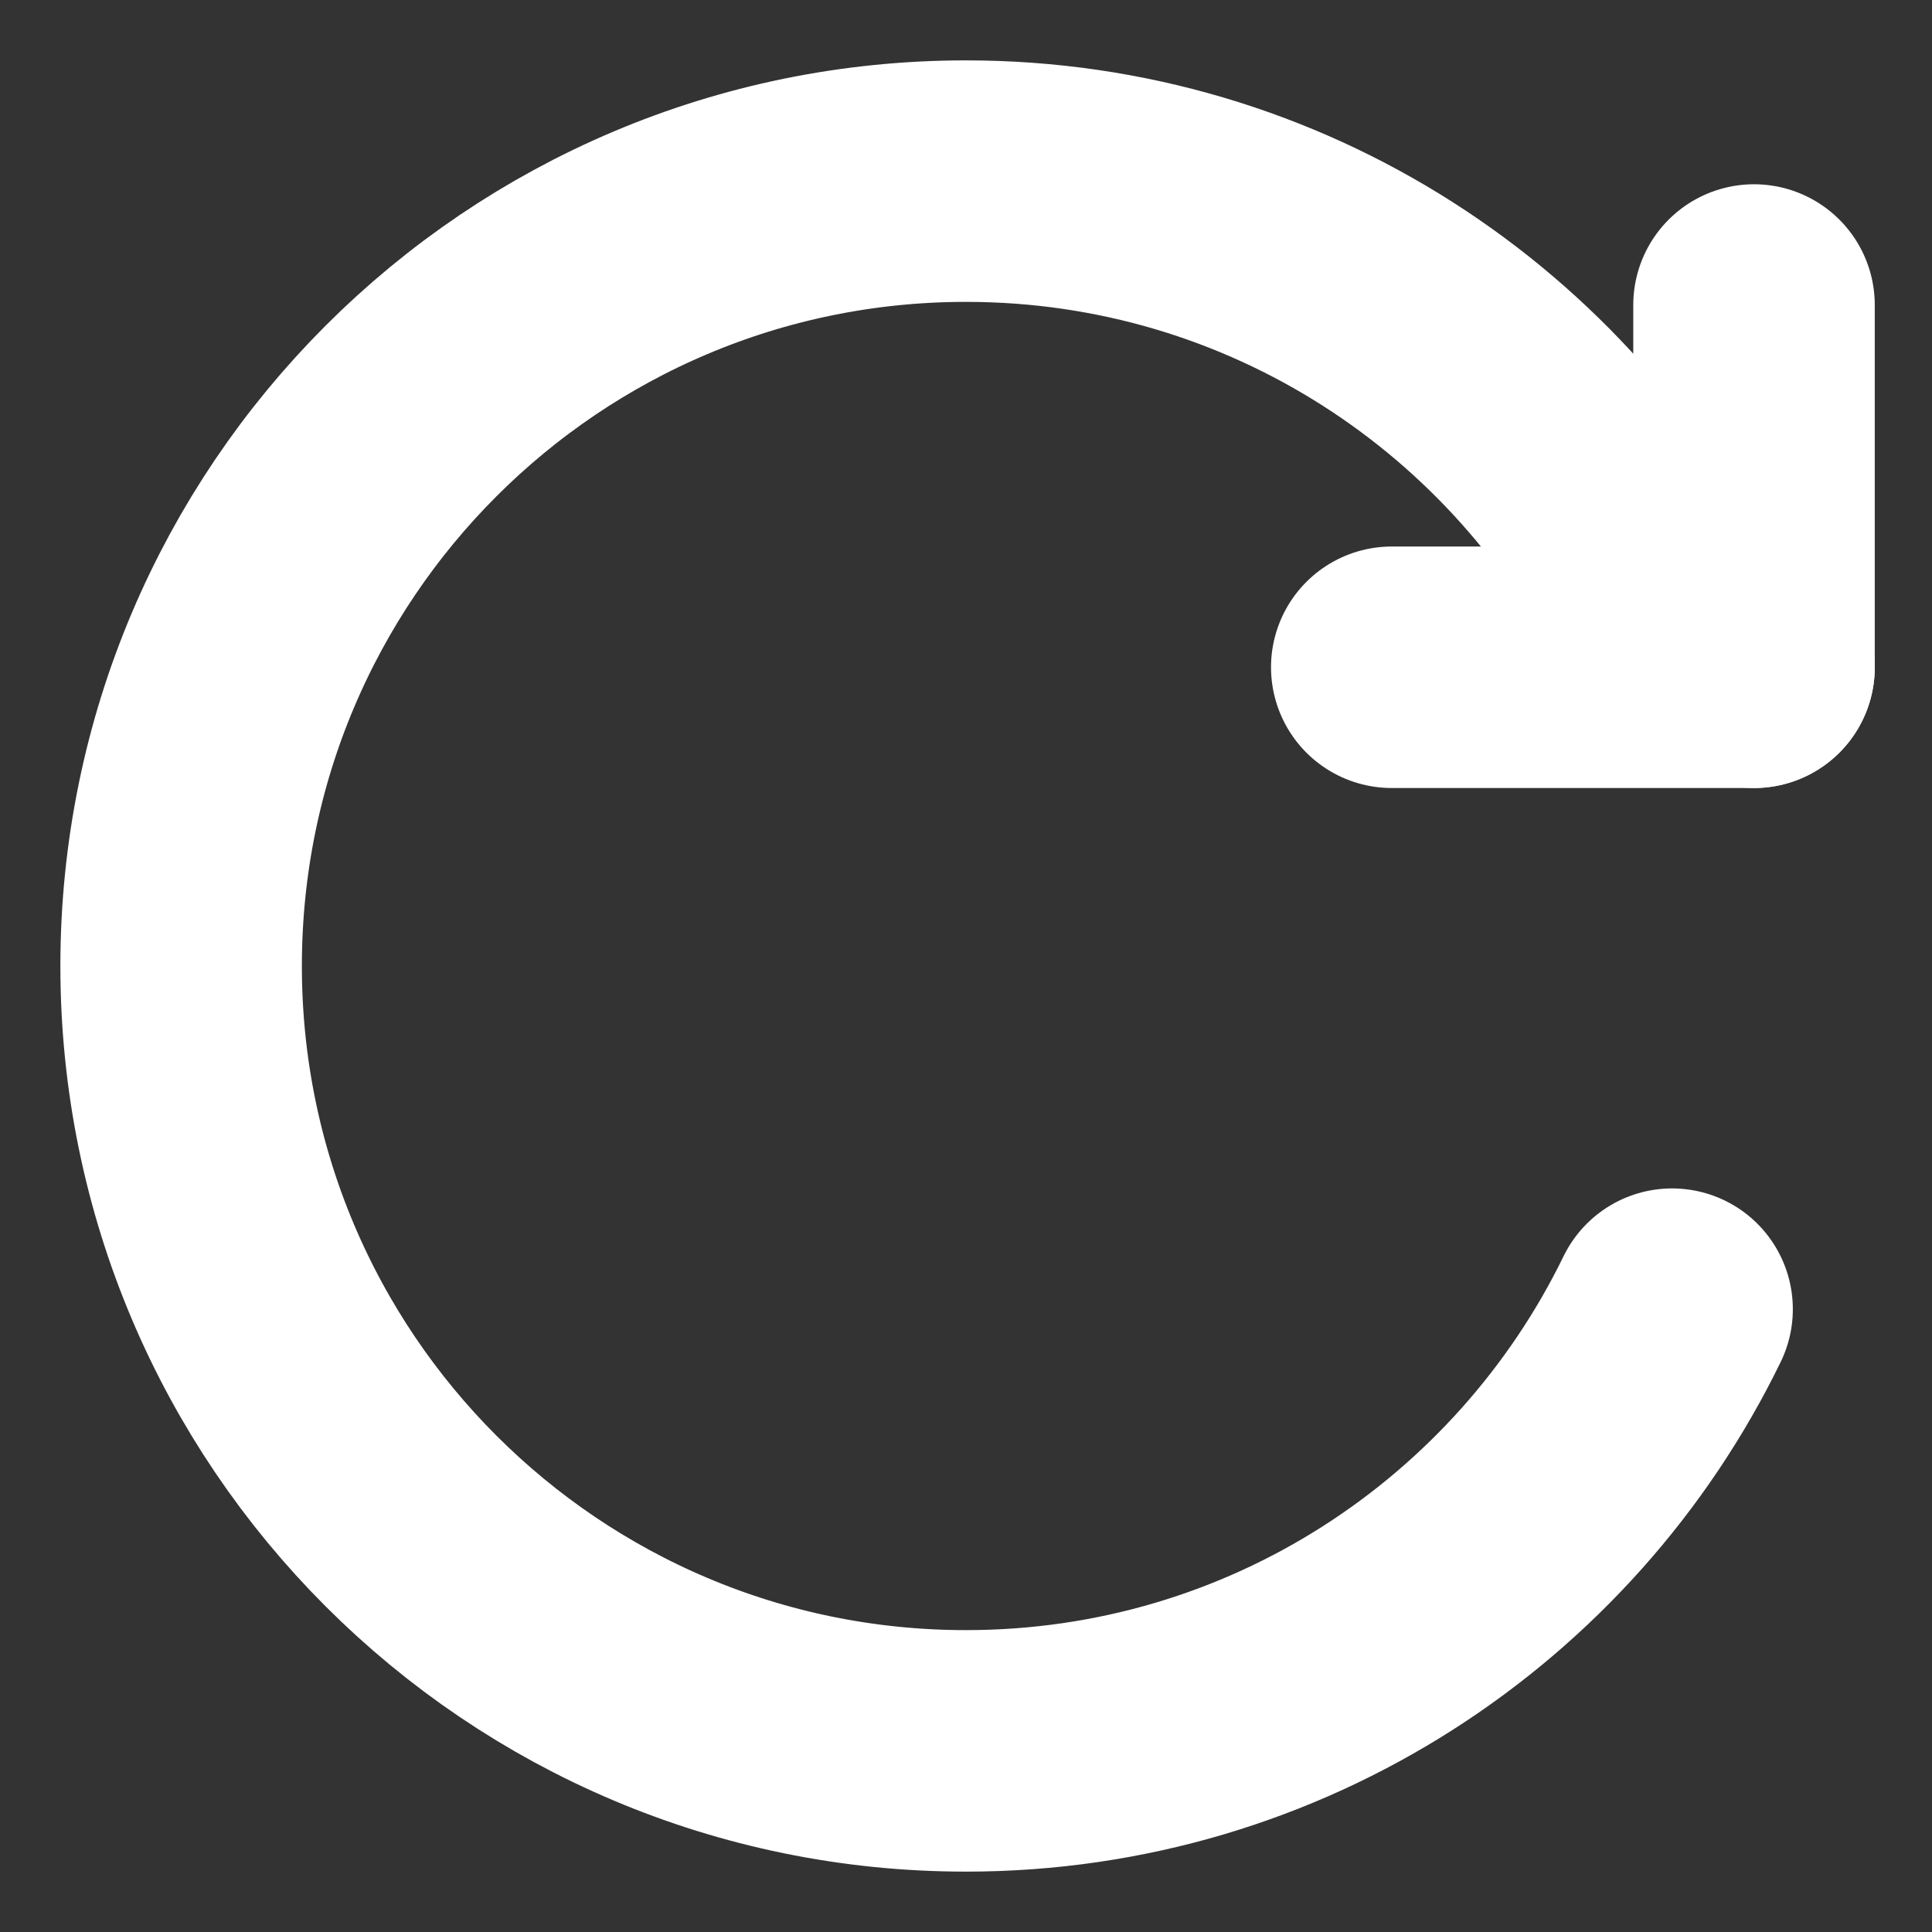
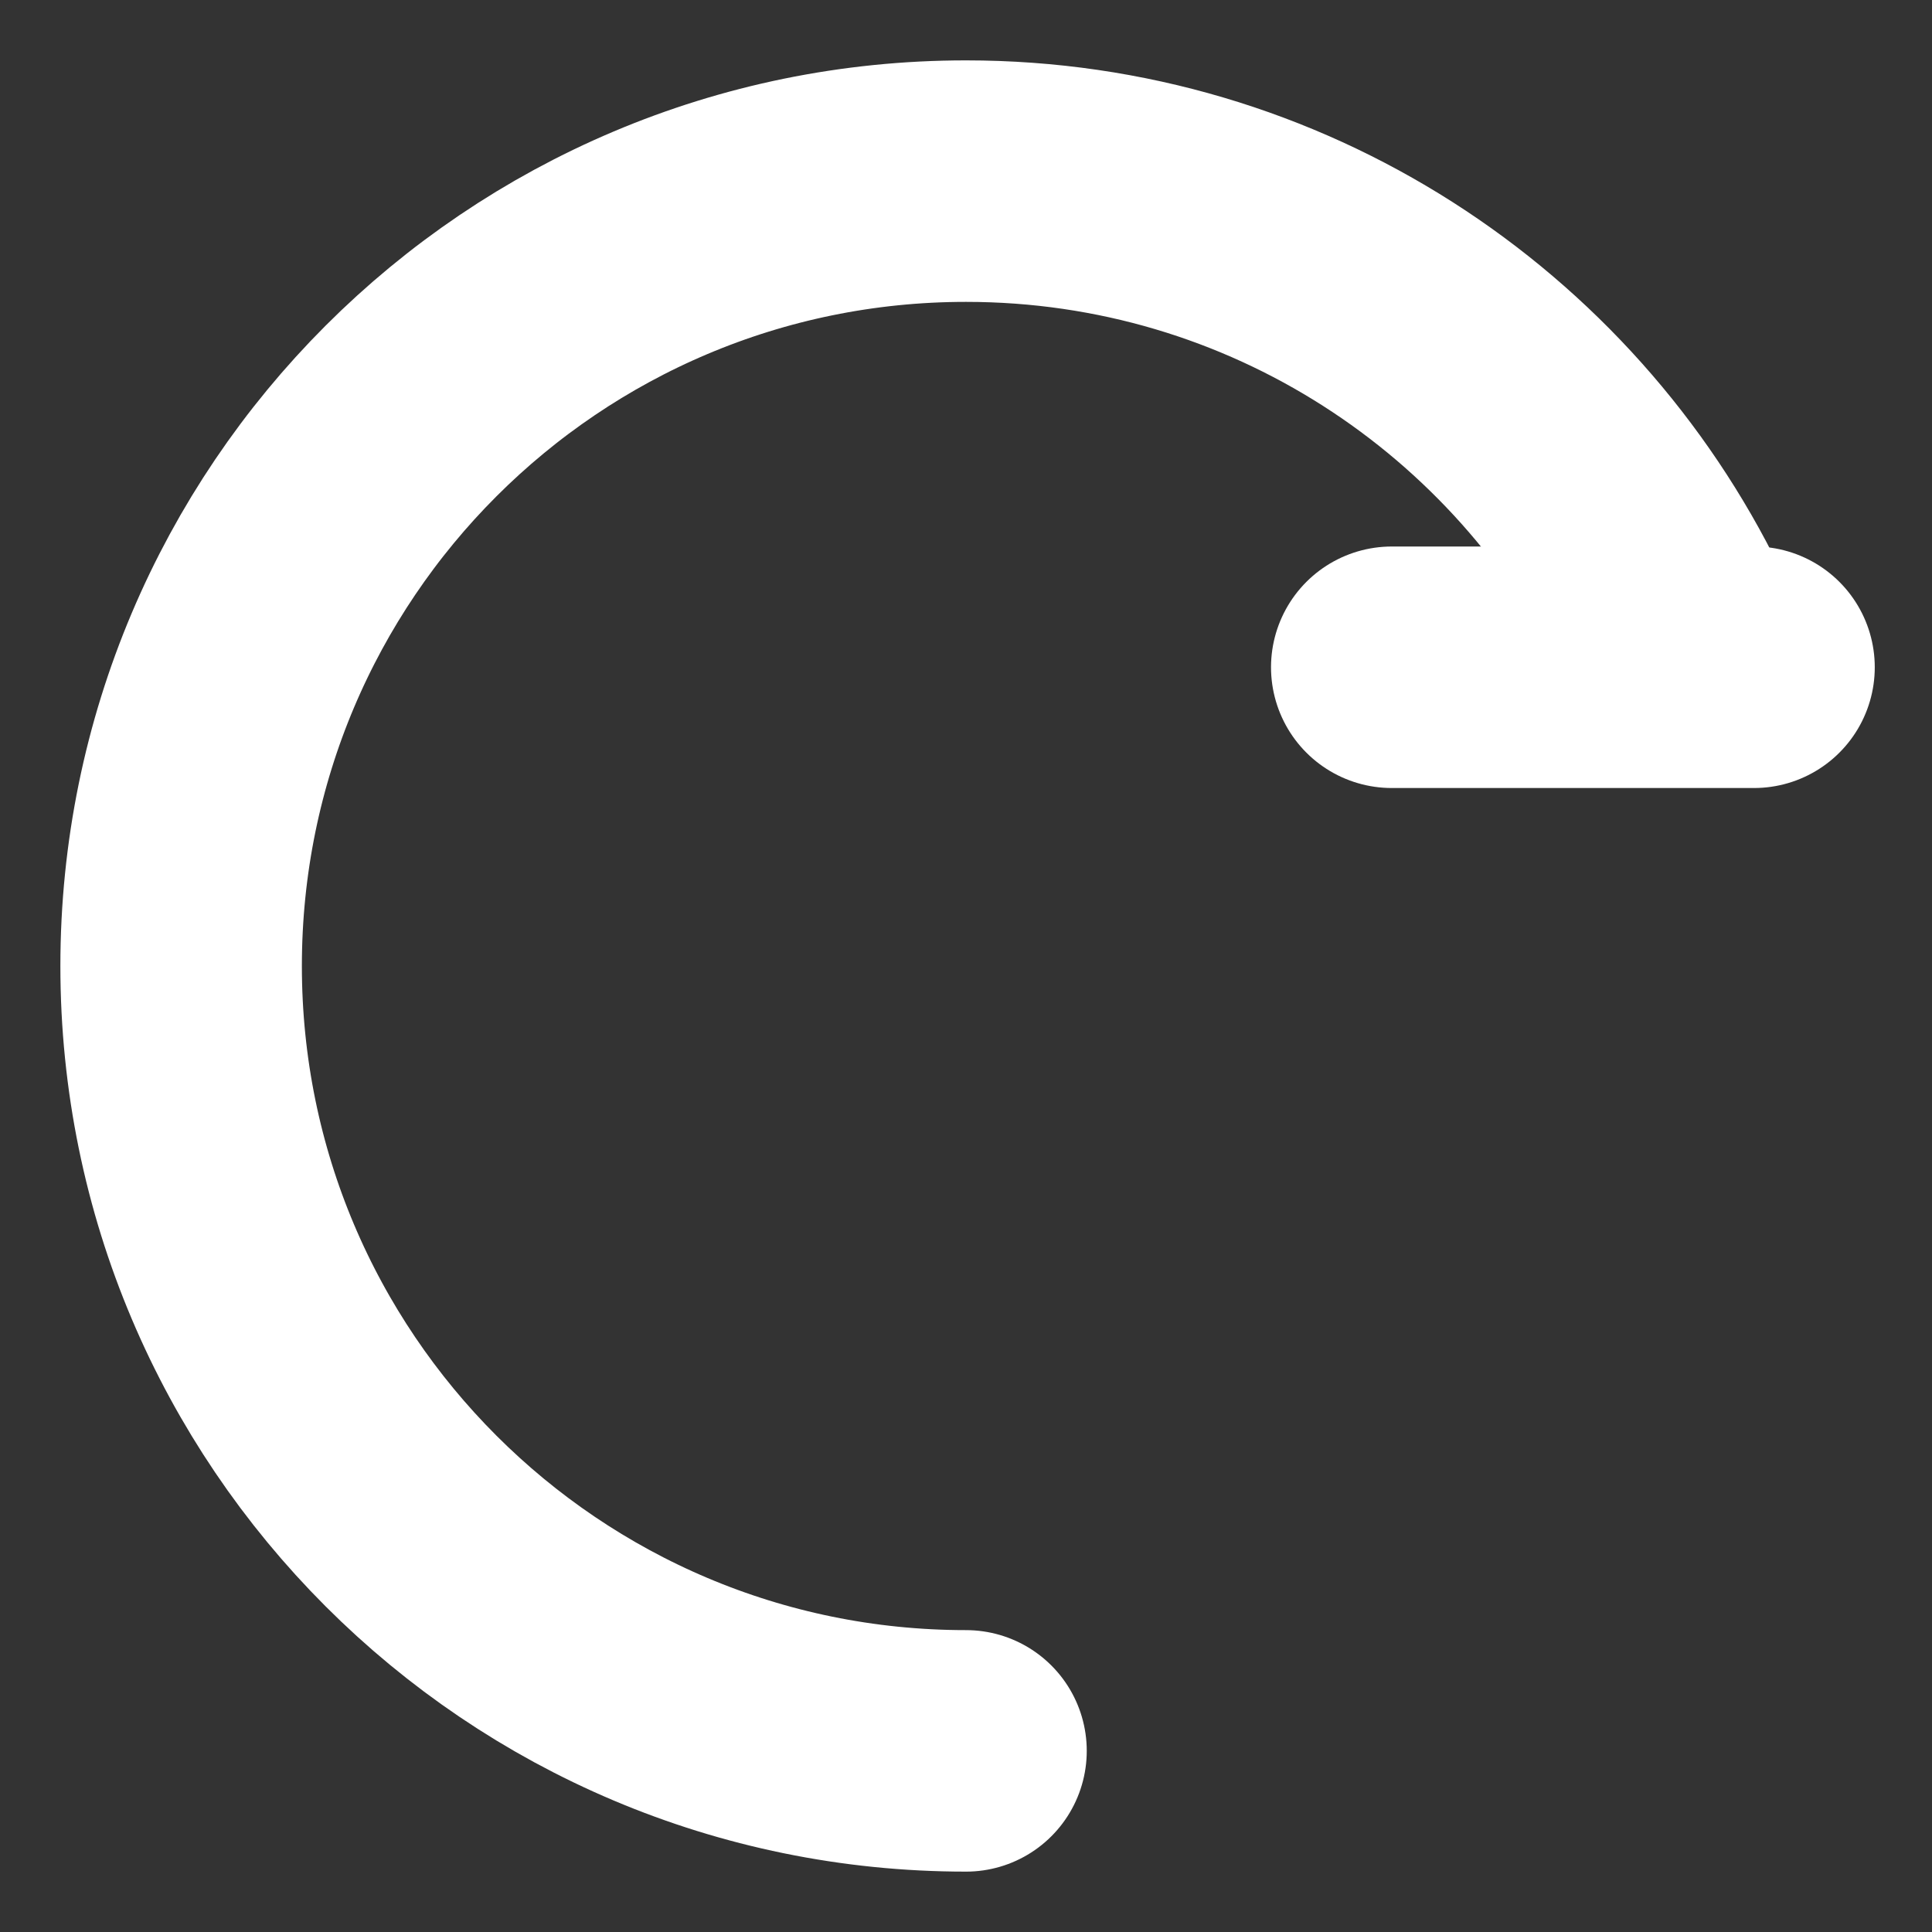
<svg xmlns="http://www.w3.org/2000/svg" width="32" height="32" viewBox="0 0 32 32" fill="none">
  <rect x="0" y="0" width="32" height="32" fill="#333333" stroke="none" />
-   <path d="M27.695 10.316C25.586 5.985 21.142 3 16 3C8.82 3 3 8.82 3 16C3 23.18 8.82 29 16 29C21.142 29 25.586 26.015 27.695 21.684" stroke="#FFFFFF" stroke-width="4" stroke-linecap="round" />
-   <path d="M29.052 11.052V5.052" stroke="#FFFFFF" stroke-width="4" stroke-linecap="round" stroke-linejoin="round" />
+   <path d="M27.695 10.316C25.586 5.985 21.142 3 16 3C8.82 3 3 8.82 3 16C3 23.18 8.82 29 16 29" stroke="#FFFFFF" stroke-width="4" stroke-linecap="round" />
  <path d="M29.052 11.052H23.052" stroke="#FFFFFF" stroke-width="4" stroke-linecap="round" stroke-linejoin="round" />
</svg>